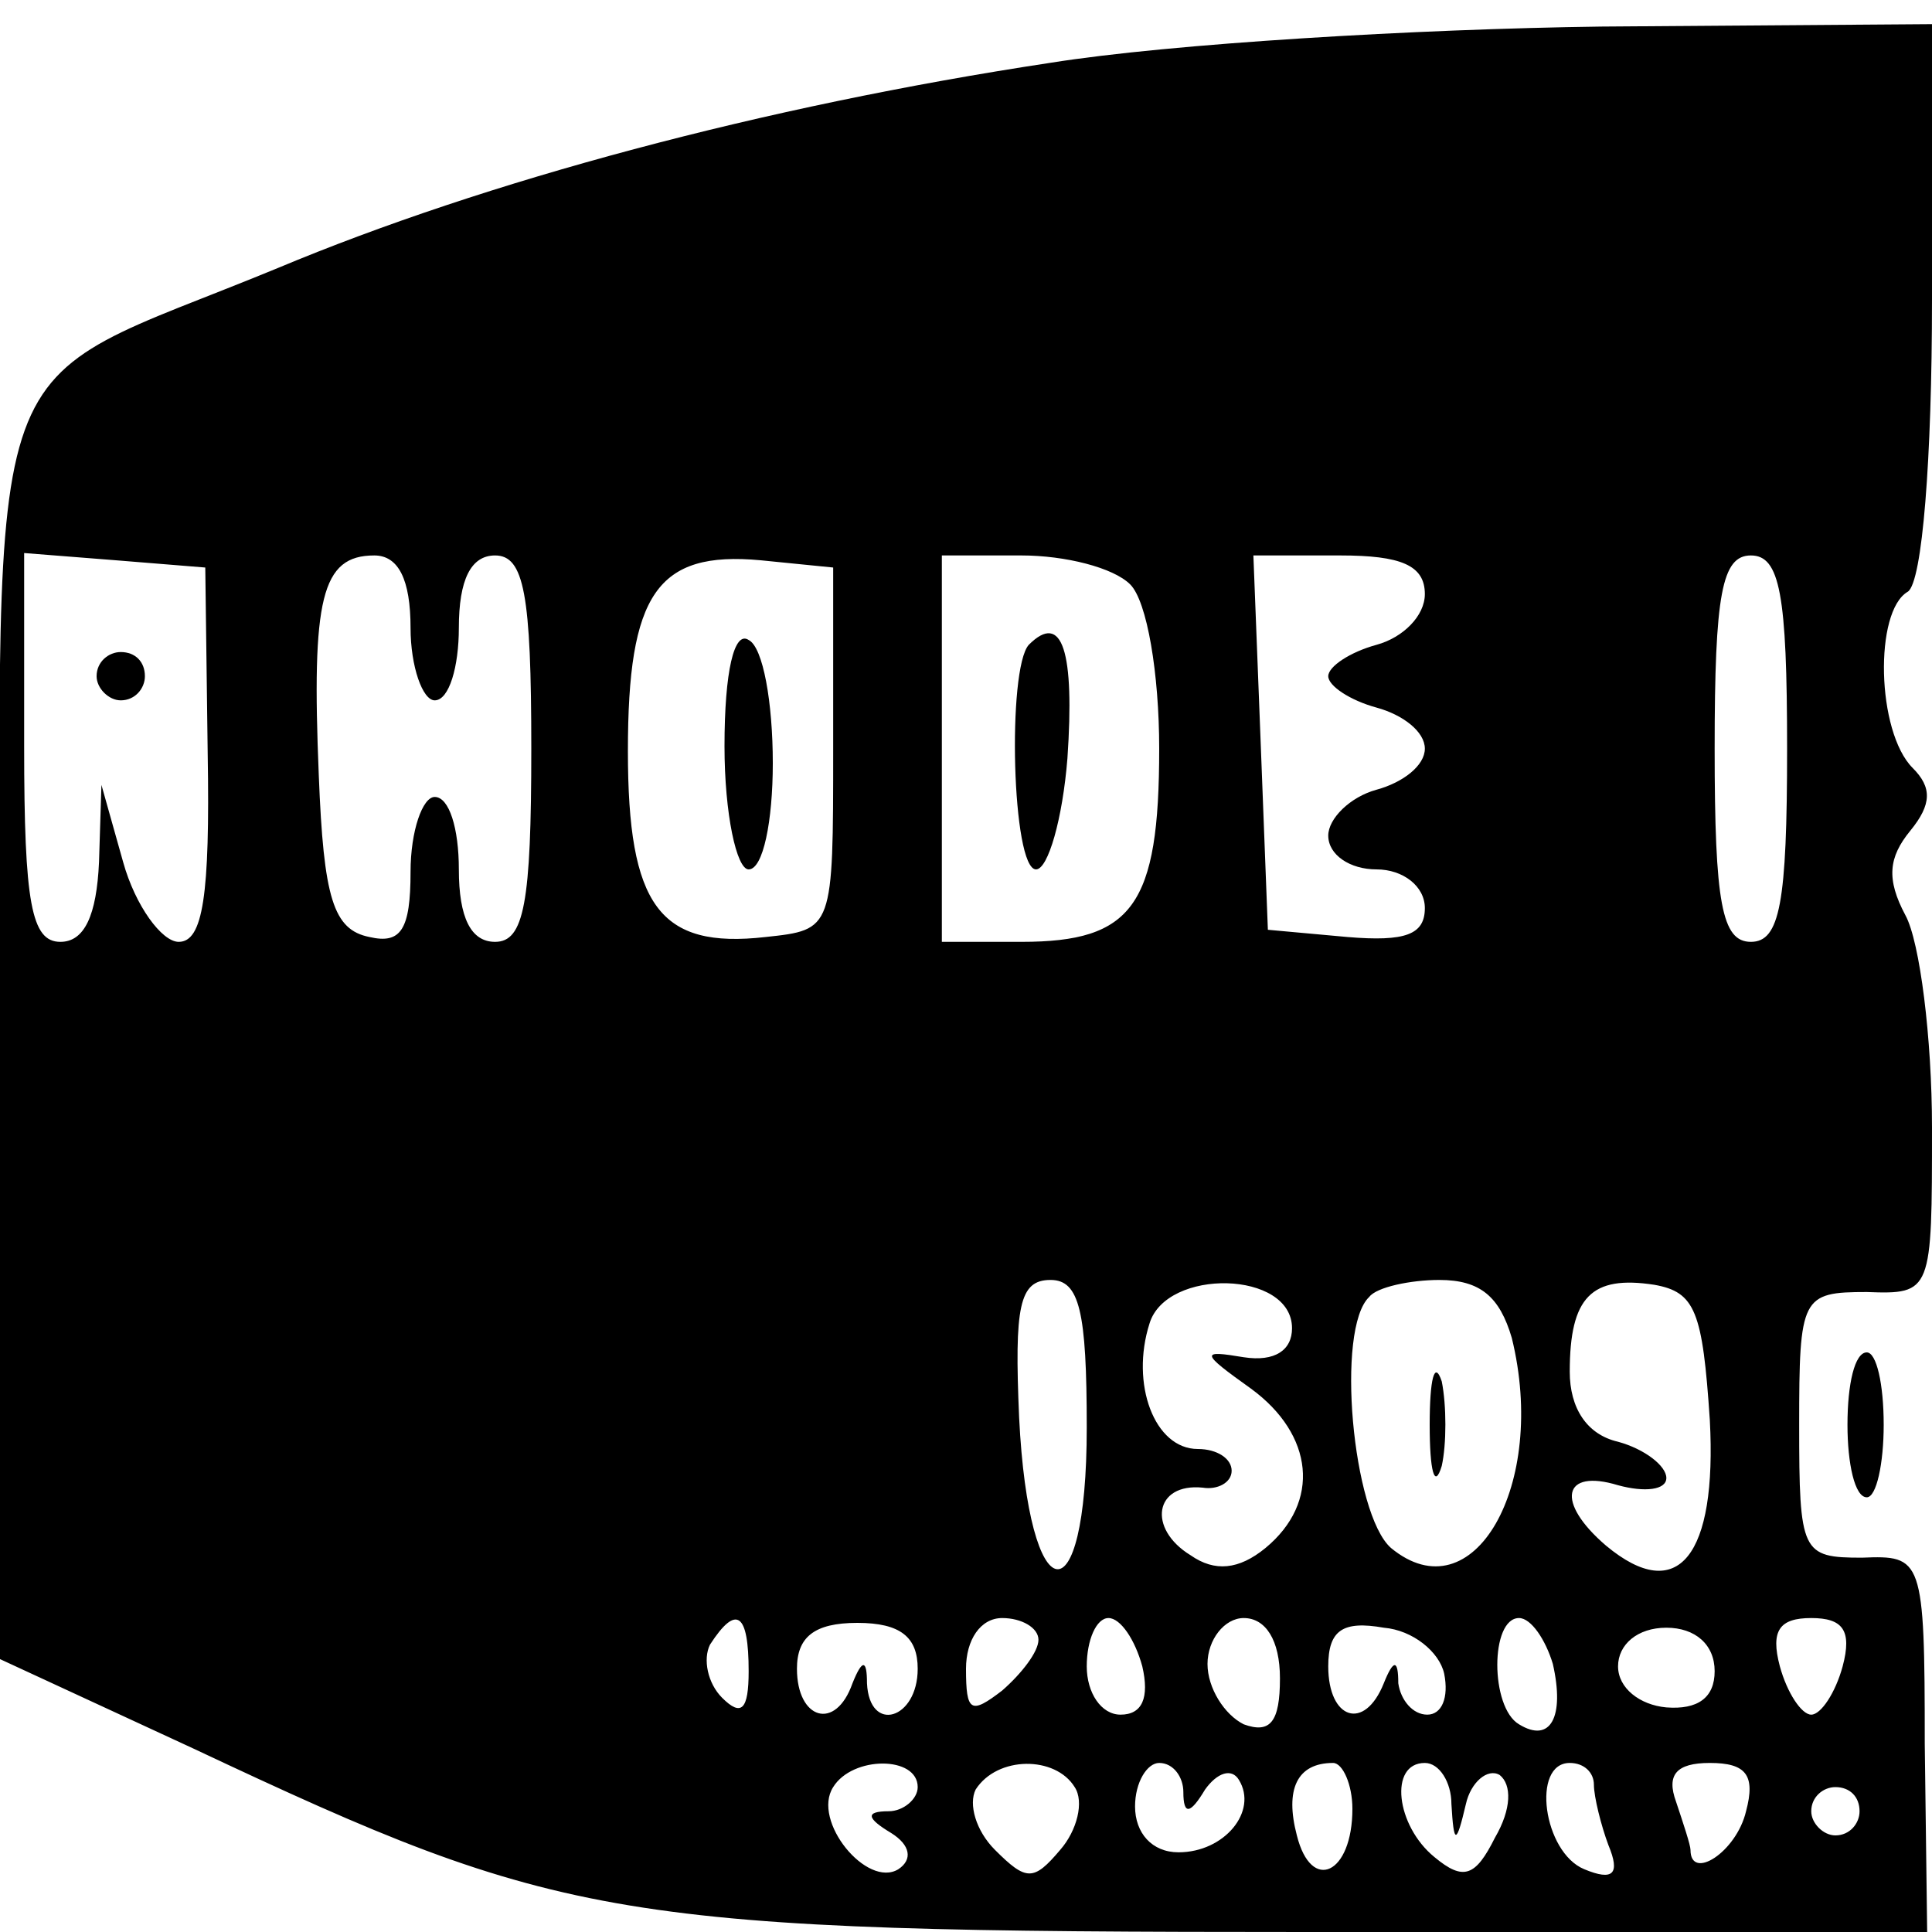
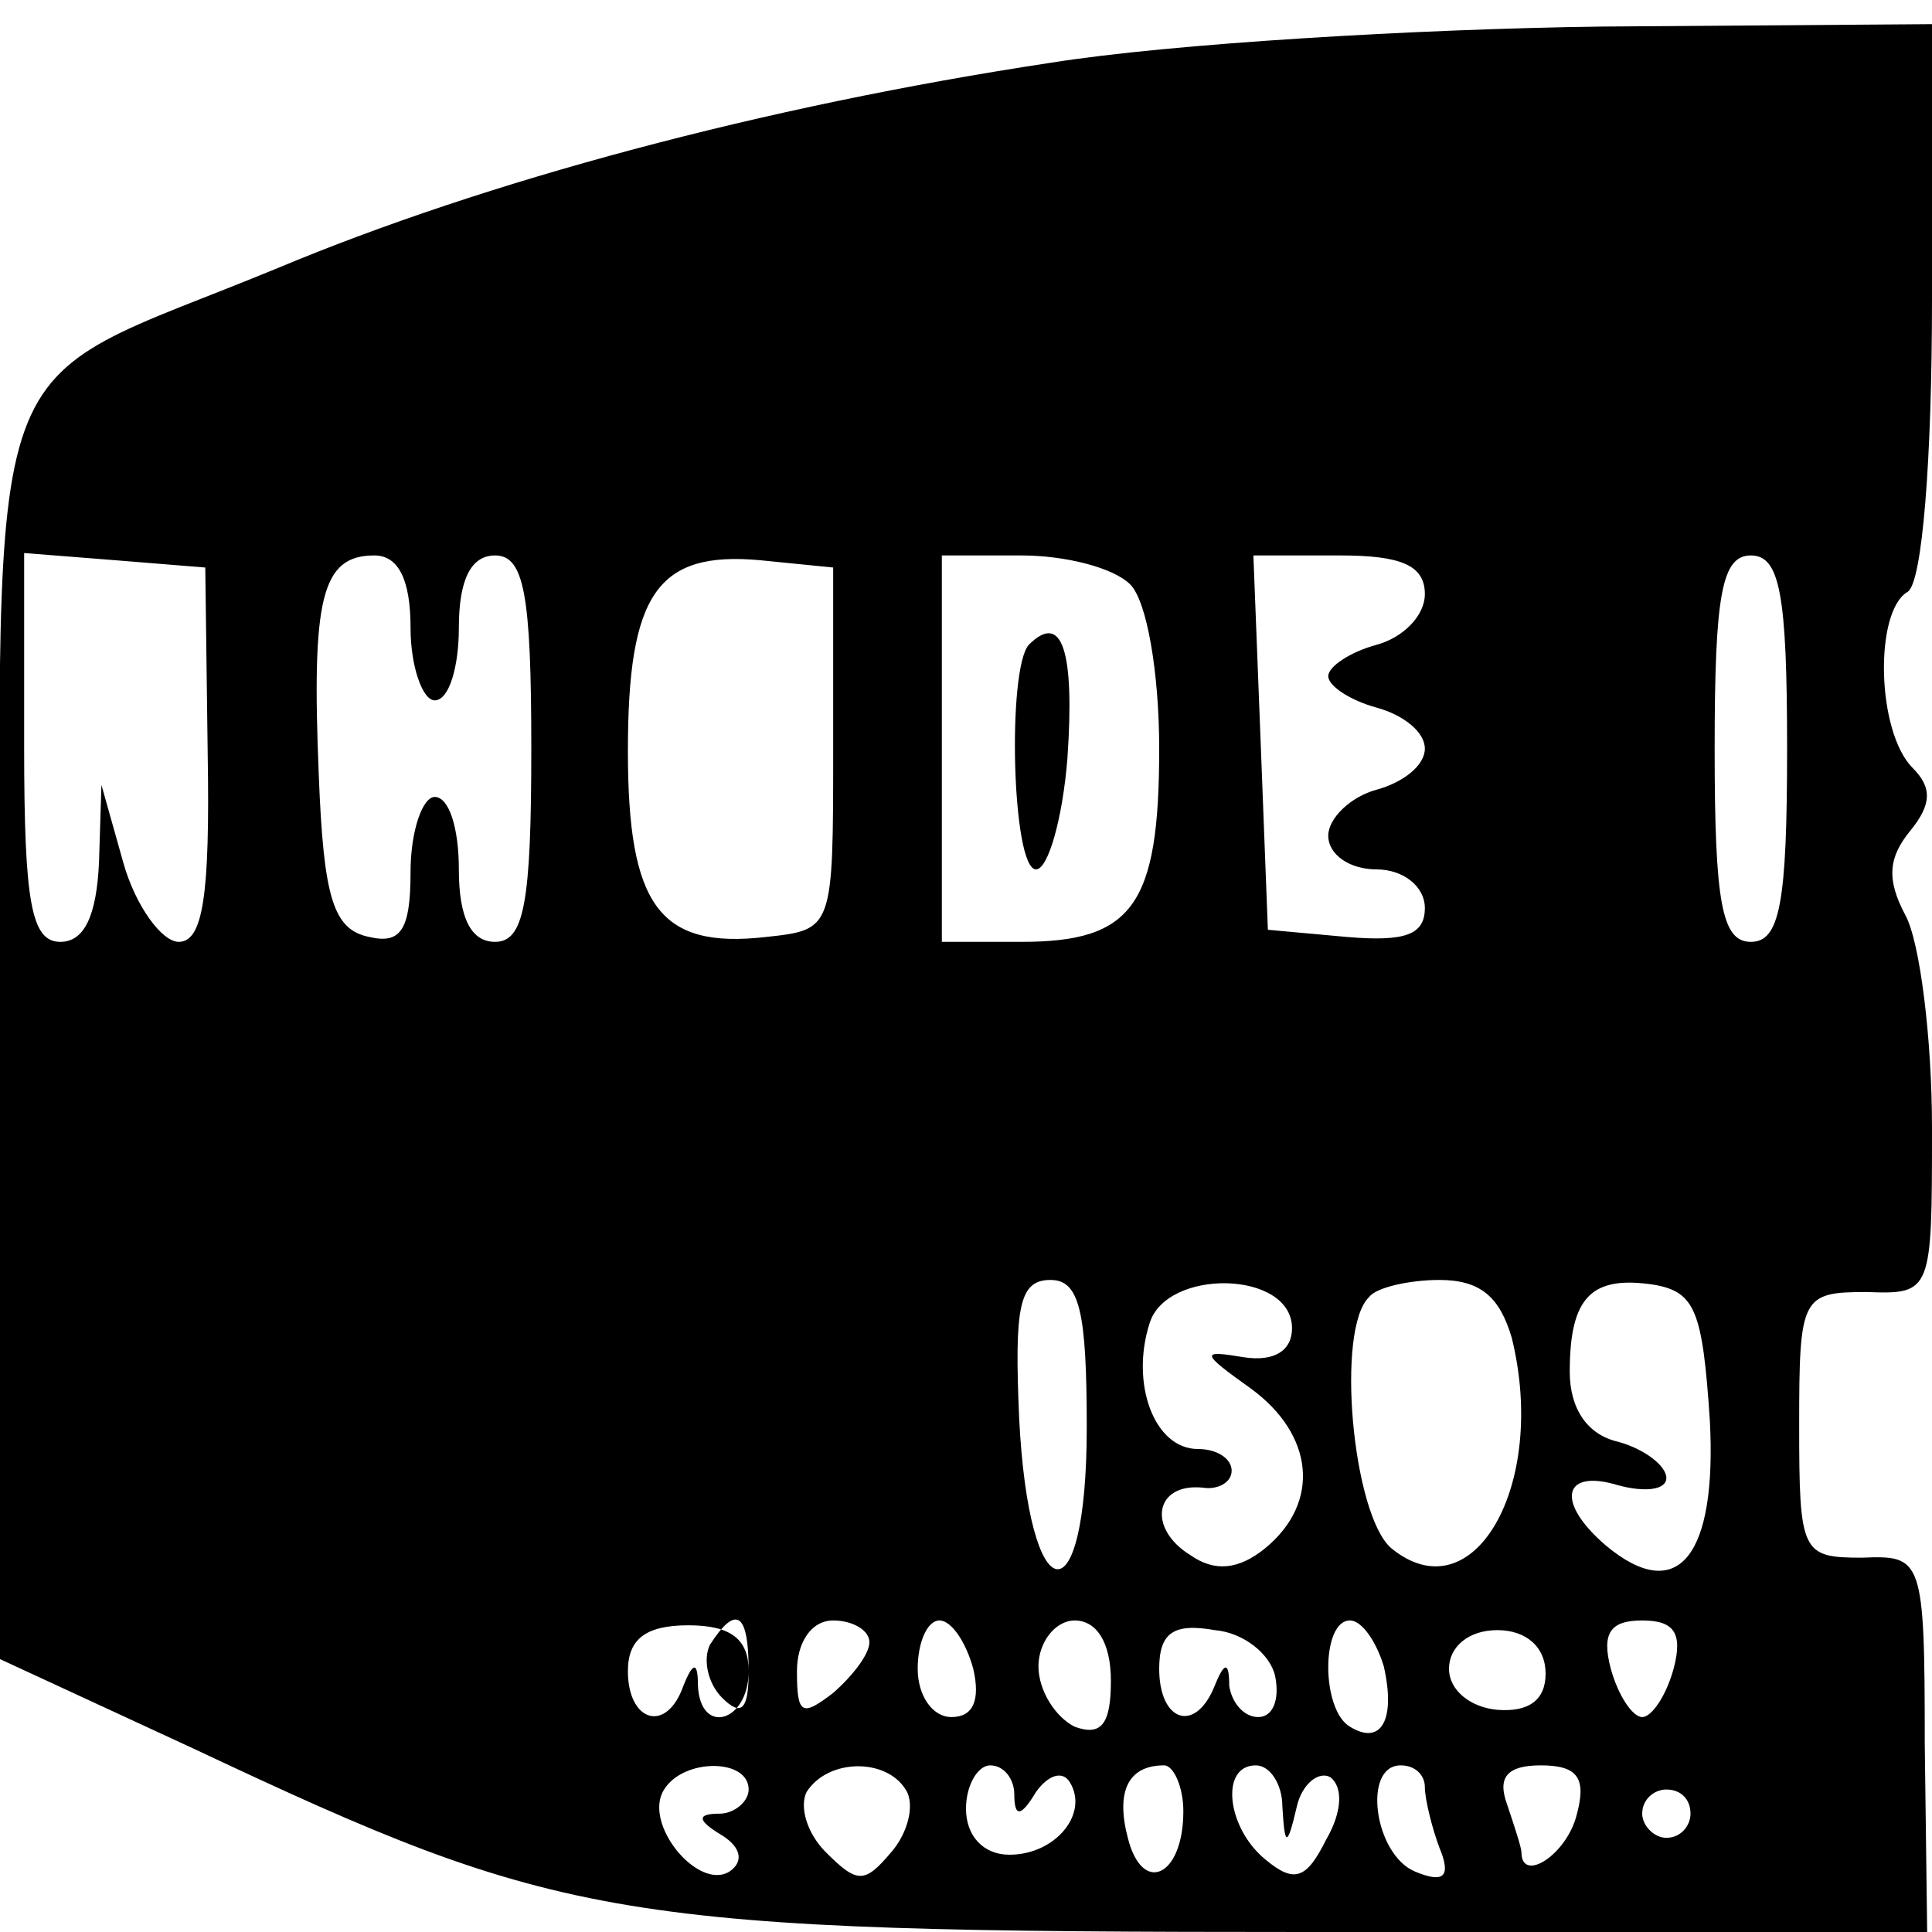
<svg xmlns="http://www.w3.org/2000/svg" version="1.0" width="80pt" height="80pt" viewBox="0 0 80 80" preserveAspectRatio="xMidYMid meet">
  <g transform="translate(0,80) scale(0.1,-0.1)" fill="#000000" stroke="none">
-     <path d="M435 774 c-119 -18 -234 -49 -320 -85 -126 -52 -115 -21 -115 -318 l0 -258 80 -37 c153 -72 175 -76 461 -76 l257 0 -1 78 c0 77 -1 78 -26 77 -25 0 -26 2 -26 55 0 53 1 55 28 55 27 -1 27 0 27 68 0 37 -5 77 -11 88 -8 15 -7 24 2 35 9 11 9 18 1 26 -15 15 -16 65 -2 73 6 4 10 55 10 121 l0 114 -137 -1 c-76 -1 -178 -7 -228 -15z m-349 -286 c1 -59 -2 -78 -12 -78 -7 0 -18 15 -23 33 l-9 32 -1 -32 c-1 -22 -6 -33 -16 -33 -12 0 -15 16 -15 81 l0 80 38 -3 37 -3 1 -77z m84 52 c0 -16 5 -30 10 -30 6 0 10 14 10 30 0 20 5 30 15 30 12 0 15 -16 15 -80 0 -64 -3 -80 -15 -80 -10 0 -15 10 -15 30 0 17 -4 30 -10 30 -5 0 -10 -14 -10 -31 0 -24 -4 -30 -17 -27 -15 3 -19 16 -21 67 -3 73 1 91 23 91 10 0 15 -10 15 -30z m175 -50 c0 -75 0 -75 -28 -78 -44 -5 -57 13 -57 77 0 65 12 83 55 79 l30 -3 0 -75z m123 68 c7 -7 12 -37 12 -68 0 -65 -11 -80 -57 -80 l-33 0 0 80 0 80 33 0 c18 0 38 -5 45 -12z m122 -4 c0 -9 -9 -18 -20 -21 -11 -3 -20 -9 -20 -13 0 -4 9 -10 20 -13 11 -3 20 -10 20 -17 0 -7 -9 -14 -20 -17 -11 -3 -20 -12 -20 -19 0 -8 9 -14 20 -14 11 0 20 -7 20 -16 0 -11 -8 -14 -32 -12 l-33 3 -3 78 -3 77 36 0 c25 0 35 -4 35 -16z m150 -64 c0 -64 -3 -80 -15 -80 -12 0 -15 16 -15 80 0 64 3 80 15 80 12 0 15 -16 15 -80z m-290 -281 c0 -81 -24 -77 -28 4 -2 46 0 57 13 57 12 0 15 -13 15 -61z m85 41 c0 -9 -7 -14 -20 -12 -18 3 -18 2 3 -13 26 -19 29 -47 6 -66 -11 -9 -21 -10 -31 -3 -18 11 -15 30 5 28 6 -1 12 2 12 7 0 5 -6 9 -14 9 -18 0 -28 27 -20 52 7 23 59 22 59 -2z m91 -4 c15 -61 -16 -115 -50 -87 -16 14 -23 91 -9 104 3 4 17 7 29 7 17 0 25 -7 30 -24z m82 -34 c3 -56 -13 -77 -43 -52 -21 18 -18 32 5 25 11 -3 20 -2 20 3 0 5 -9 12 -20 15 -13 3 -20 14 -20 29 0 31 9 40 35 36 17 -3 20 -11 23 -56z m-398 -104 c0 -16 -3 -19 -11 -11 -6 6 -8 16 -5 22 11 17 16 13 16 -11z m70 1 c0 -21 -20 -27 -21 -6 0 10 -2 10 -6 0 -7 -20 -23 -15 -23 6 0 13 7 19 25 19 18 0 25 -6 25 -19z m50 12 c0 -5 -7 -14 -15 -21 -13 -10 -15 -9 -15 9 0 12 6 21 15 21 8 0 15 -4 15 -9z m43 -11 c3 -13 0 -20 -9 -20 -8 0 -14 9 -14 20 0 11 4 20 9 20 5 0 11 -9 14 -20z m57 -5 c0 -18 -4 -23 -15 -19 -8 4 -15 15 -15 25 0 10 7 19 15 19 9 0 15 -9 15 -25z m68 2 c2 -10 -1 -17 -7 -17 -6 0 -11 6 -12 13 0 10 -2 10 -6 0 -8 -20 -23 -15 -23 7 0 15 6 19 23 16 12 -1 23 -10 25 -19z m45 4 c5 -22 -1 -33 -14 -25 -12 7 -12 44 0 44 5 0 11 -9 14 -19z m67 -3 c0 -11 -7 -16 -20 -15 -11 1 -20 8 -20 17 0 9 8 16 20 16 12 0 20 -7 20 -18z m53 2 c-3 -11 -9 -20 -13 -20 -4 0 -10 9 -13 20 -4 15 0 20 13 20 13 0 17 -5 13 -20z m-383 -50 c0 -5 -6 -10 -12 -10 -10 0 -9 -3 1 -9 8 -5 9 -11 3 -15 -13 -8 -36 20 -27 34 8 13 35 13 35 0z m65 0 c4 -6 1 -18 -6 -26 -11 -13 -14 -13 -27 0 -8 8 -11 19 -8 25 9 14 33 14 41 1z m45 -2 c0 -10 3 -9 9 1 5 7 11 9 14 4 8 -13 -6 -30 -25 -30 -11 0 -18 8 -18 19 0 10 5 18 10 18 6 0 10 -6 10 -12z m70 -7 c0 -27 -17 -35 -23 -11 -5 19 0 30 15 30 4 0 8 -9 8 -19z m41 2 c1 -17 2 -17 6 0 2 9 9 15 14 12 5 -4 5 -14 -2 -26 -8 -16 -13 -18 -25 -8 -16 13 -19 39 -4 39 6 0 11 -8 11 -17z m59 8 c0 -5 3 -17 6 -25 5 -12 2 -15 -10 -10 -17 7 -22 44 -6 44 6 0 10 -4 10 -9z m63 -11 c-4 -17 -23 -29 -23 -16 0 2 -3 11 -6 20 -4 11 0 16 14 16 15 0 19 -5 15 -20z m47 0 c0 -5 -4 -10 -10 -10 -5 0 -10 5 -10 10 0 6 5 10 10 10 6 0 10 -4 10 -10z" />
-     <path d="M40 520 c0 -5 5 -10 10 -10 6 0 10 5 10 10 0 6 -4 10 -10 10 -5 0 -10 -4 -10 -10z" />
-     <path d="M300 491 c0 -28 5 -51 10 -51 6 0 10 20 10 44 0 25 -4 48 -10 51 -6 4 -10 -13 -10 -44z" />
+     <path d="M435 774 c-119 -18 -234 -49 -320 -85 -126 -52 -115 -21 -115 -318 l0 -258 80 -37 c153 -72 175 -76 461 -76 l257 0 -1 78 c0 77 -1 78 -26 77 -25 0 -26 2 -26 55 0 53 1 55 28 55 27 -1 27 0 27 68 0 37 -5 77 -11 88 -8 15 -7 24 2 35 9 11 9 18 1 26 -15 15 -16 65 -2 73 6 4 10 55 10 121 l0 114 -137 -1 c-76 -1 -178 -7 -228 -15z m-349 -286 c1 -59 -2 -78 -12 -78 -7 0 -18 15 -23 33 l-9 32 -1 -32 c-1 -22 -6 -33 -16 -33 -12 0 -15 16 -15 81 l0 80 38 -3 37 -3 1 -77z m84 52 c0 -16 5 -30 10 -30 6 0 10 14 10 30 0 20 5 30 15 30 12 0 15 -16 15 -80 0 -64 -3 -80 -15 -80 -10 0 -15 10 -15 30 0 17 -4 30 -10 30 -5 0 -10 -14 -10 -31 0 -24 -4 -30 -17 -27 -15 3 -19 16 -21 67 -3 73 1 91 23 91 10 0 15 -10 15 -30z m175 -50 c0 -75 0 -75 -28 -78 -44 -5 -57 13 -57 77 0 65 12 83 55 79 l30 -3 0 -75z m123 68 c7 -7 12 -37 12 -68 0 -65 -11 -80 -57 -80 l-33 0 0 80 0 80 33 0 c18 0 38 -5 45 -12z m122 -4 c0 -9 -9 -18 -20 -21 -11 -3 -20 -9 -20 -13 0 -4 9 -10 20 -13 11 -3 20 -10 20 -17 0 -7 -9 -14 -20 -17 -11 -3 -20 -12 -20 -19 0 -8 9 -14 20 -14 11 0 20 -7 20 -16 0 -11 -8 -14 -32 -12 l-33 3 -3 78 -3 77 36 0 c25 0 35 -4 35 -16z m150 -64 c0 -64 -3 -80 -15 -80 -12 0 -15 16 -15 80 0 64 3 80 15 80 12 0 15 -16 15 -80z m-290 -281 c0 -81 -24 -77 -28 4 -2 46 0 57 13 57 12 0 15 -13 15 -61z m85 41 c0 -9 -7 -14 -20 -12 -18 3 -18 2 3 -13 26 -19 29 -47 6 -66 -11 -9 -21 -10 -31 -3 -18 11 -15 30 5 28 6 -1 12 2 12 7 0 5 -6 9 -14 9 -18 0 -28 27 -20 52 7 23 59 22 59 -2z m91 -4 c15 -61 -16 -115 -50 -87 -16 14 -23 91 -9 104 3 4 17 7 29 7 17 0 25 -7 30 -24z m82 -34 c3 -56 -13 -77 -43 -52 -21 18 -18 32 5 25 11 -3 20 -2 20 3 0 5 -9 12 -20 15 -13 3 -20 14 -20 29 0 31 9 40 35 36 17 -3 20 -11 23 -56z m-398 -104 c0 -16 -3 -19 -11 -11 -6 6 -8 16 -5 22 11 17 16 13 16 -11z c0 -21 -20 -27 -21 -6 0 10 -2 10 -6 0 -7 -20 -23 -15 -23 6 0 13 7 19 25 19 18 0 25 -6 25 -19z m50 12 c0 -5 -7 -14 -15 -21 -13 -10 -15 -9 -15 9 0 12 6 21 15 21 8 0 15 -4 15 -9z m43 -11 c3 -13 0 -20 -9 -20 -8 0 -14 9 -14 20 0 11 4 20 9 20 5 0 11 -9 14 -20z m57 -5 c0 -18 -4 -23 -15 -19 -8 4 -15 15 -15 25 0 10 7 19 15 19 9 0 15 -9 15 -25z m68 2 c2 -10 -1 -17 -7 -17 -6 0 -11 6 -12 13 0 10 -2 10 -6 0 -8 -20 -23 -15 -23 7 0 15 6 19 23 16 12 -1 23 -10 25 -19z m45 4 c5 -22 -1 -33 -14 -25 -12 7 -12 44 0 44 5 0 11 -9 14 -19z m67 -3 c0 -11 -7 -16 -20 -15 -11 1 -20 8 -20 17 0 9 8 16 20 16 12 0 20 -7 20 -18z m53 2 c-3 -11 -9 -20 -13 -20 -4 0 -10 9 -13 20 -4 15 0 20 13 20 13 0 17 -5 13 -20z m-383 -50 c0 -5 -6 -10 -12 -10 -10 0 -9 -3 1 -9 8 -5 9 -11 3 -15 -13 -8 -36 20 -27 34 8 13 35 13 35 0z m65 0 c4 -6 1 -18 -6 -26 -11 -13 -14 -13 -27 0 -8 8 -11 19 -8 25 9 14 33 14 41 1z m45 -2 c0 -10 3 -9 9 1 5 7 11 9 14 4 8 -13 -6 -30 -25 -30 -11 0 -18 8 -18 19 0 10 5 18 10 18 6 0 10 -6 10 -12z m70 -7 c0 -27 -17 -35 -23 -11 -5 19 0 30 15 30 4 0 8 -9 8 -19z m41 2 c1 -17 2 -17 6 0 2 9 9 15 14 12 5 -4 5 -14 -2 -26 -8 -16 -13 -18 -25 -8 -16 13 -19 39 -4 39 6 0 11 -8 11 -17z m59 8 c0 -5 3 -17 6 -25 5 -12 2 -15 -10 -10 -17 7 -22 44 -6 44 6 0 10 -4 10 -9z m63 -11 c-4 -17 -23 -29 -23 -16 0 2 -3 11 -6 20 -4 11 0 16 14 16 15 0 19 -5 15 -20z m47 0 c0 -5 -4 -10 -10 -10 -5 0 -10 5 -10 10 0 6 5 10 10 10 6 0 10 -4 10 -10z" />
    <path d="M426 533 c-9 -10 -7 -93 3 -93 5 0 11 21 13 46 3 44 -2 61 -16 47z" />
-     <path d="M592 210 c0 -19 2 -27 5 -17 2 9 2 25 0 35 -3 9 -5 1 -5 -18z" />
-     <path d="M765 210 c0 -16 3 -30 8 -30 4 0 7 14 7 30 0 17 -3 30 -7 30 -5 0 -8 -13 -8 -30z" />
  </g>
</svg>